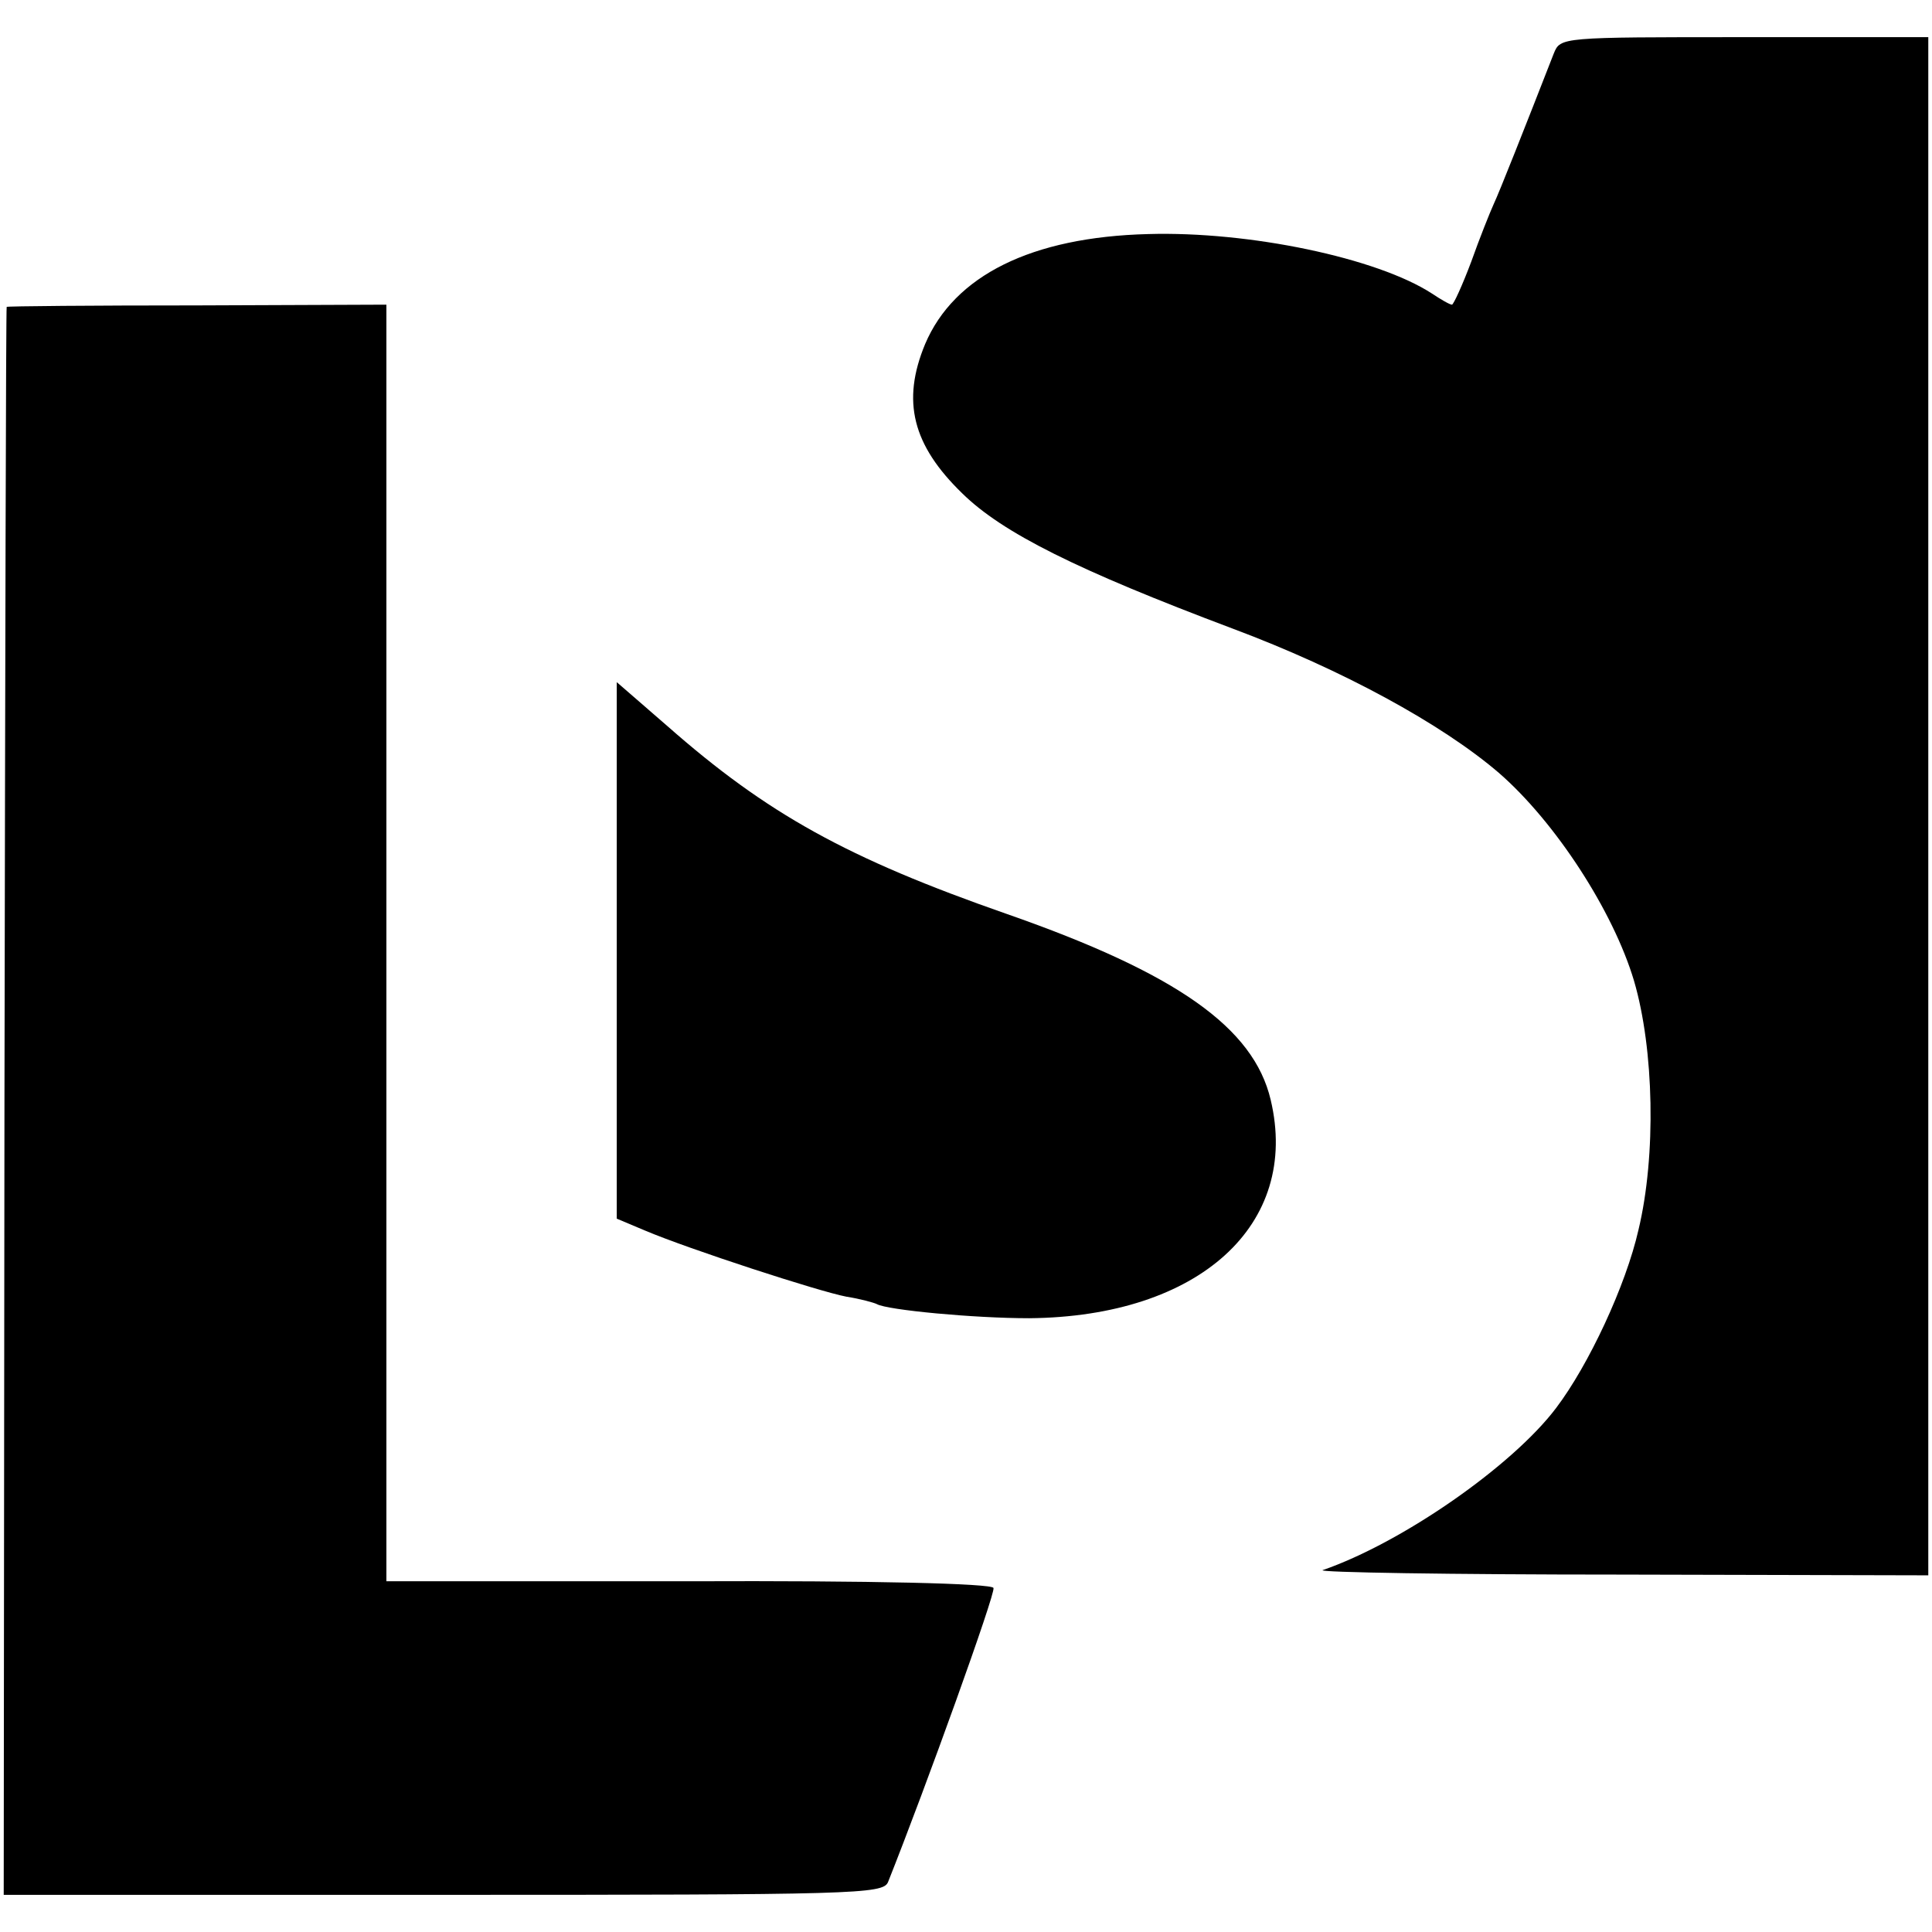
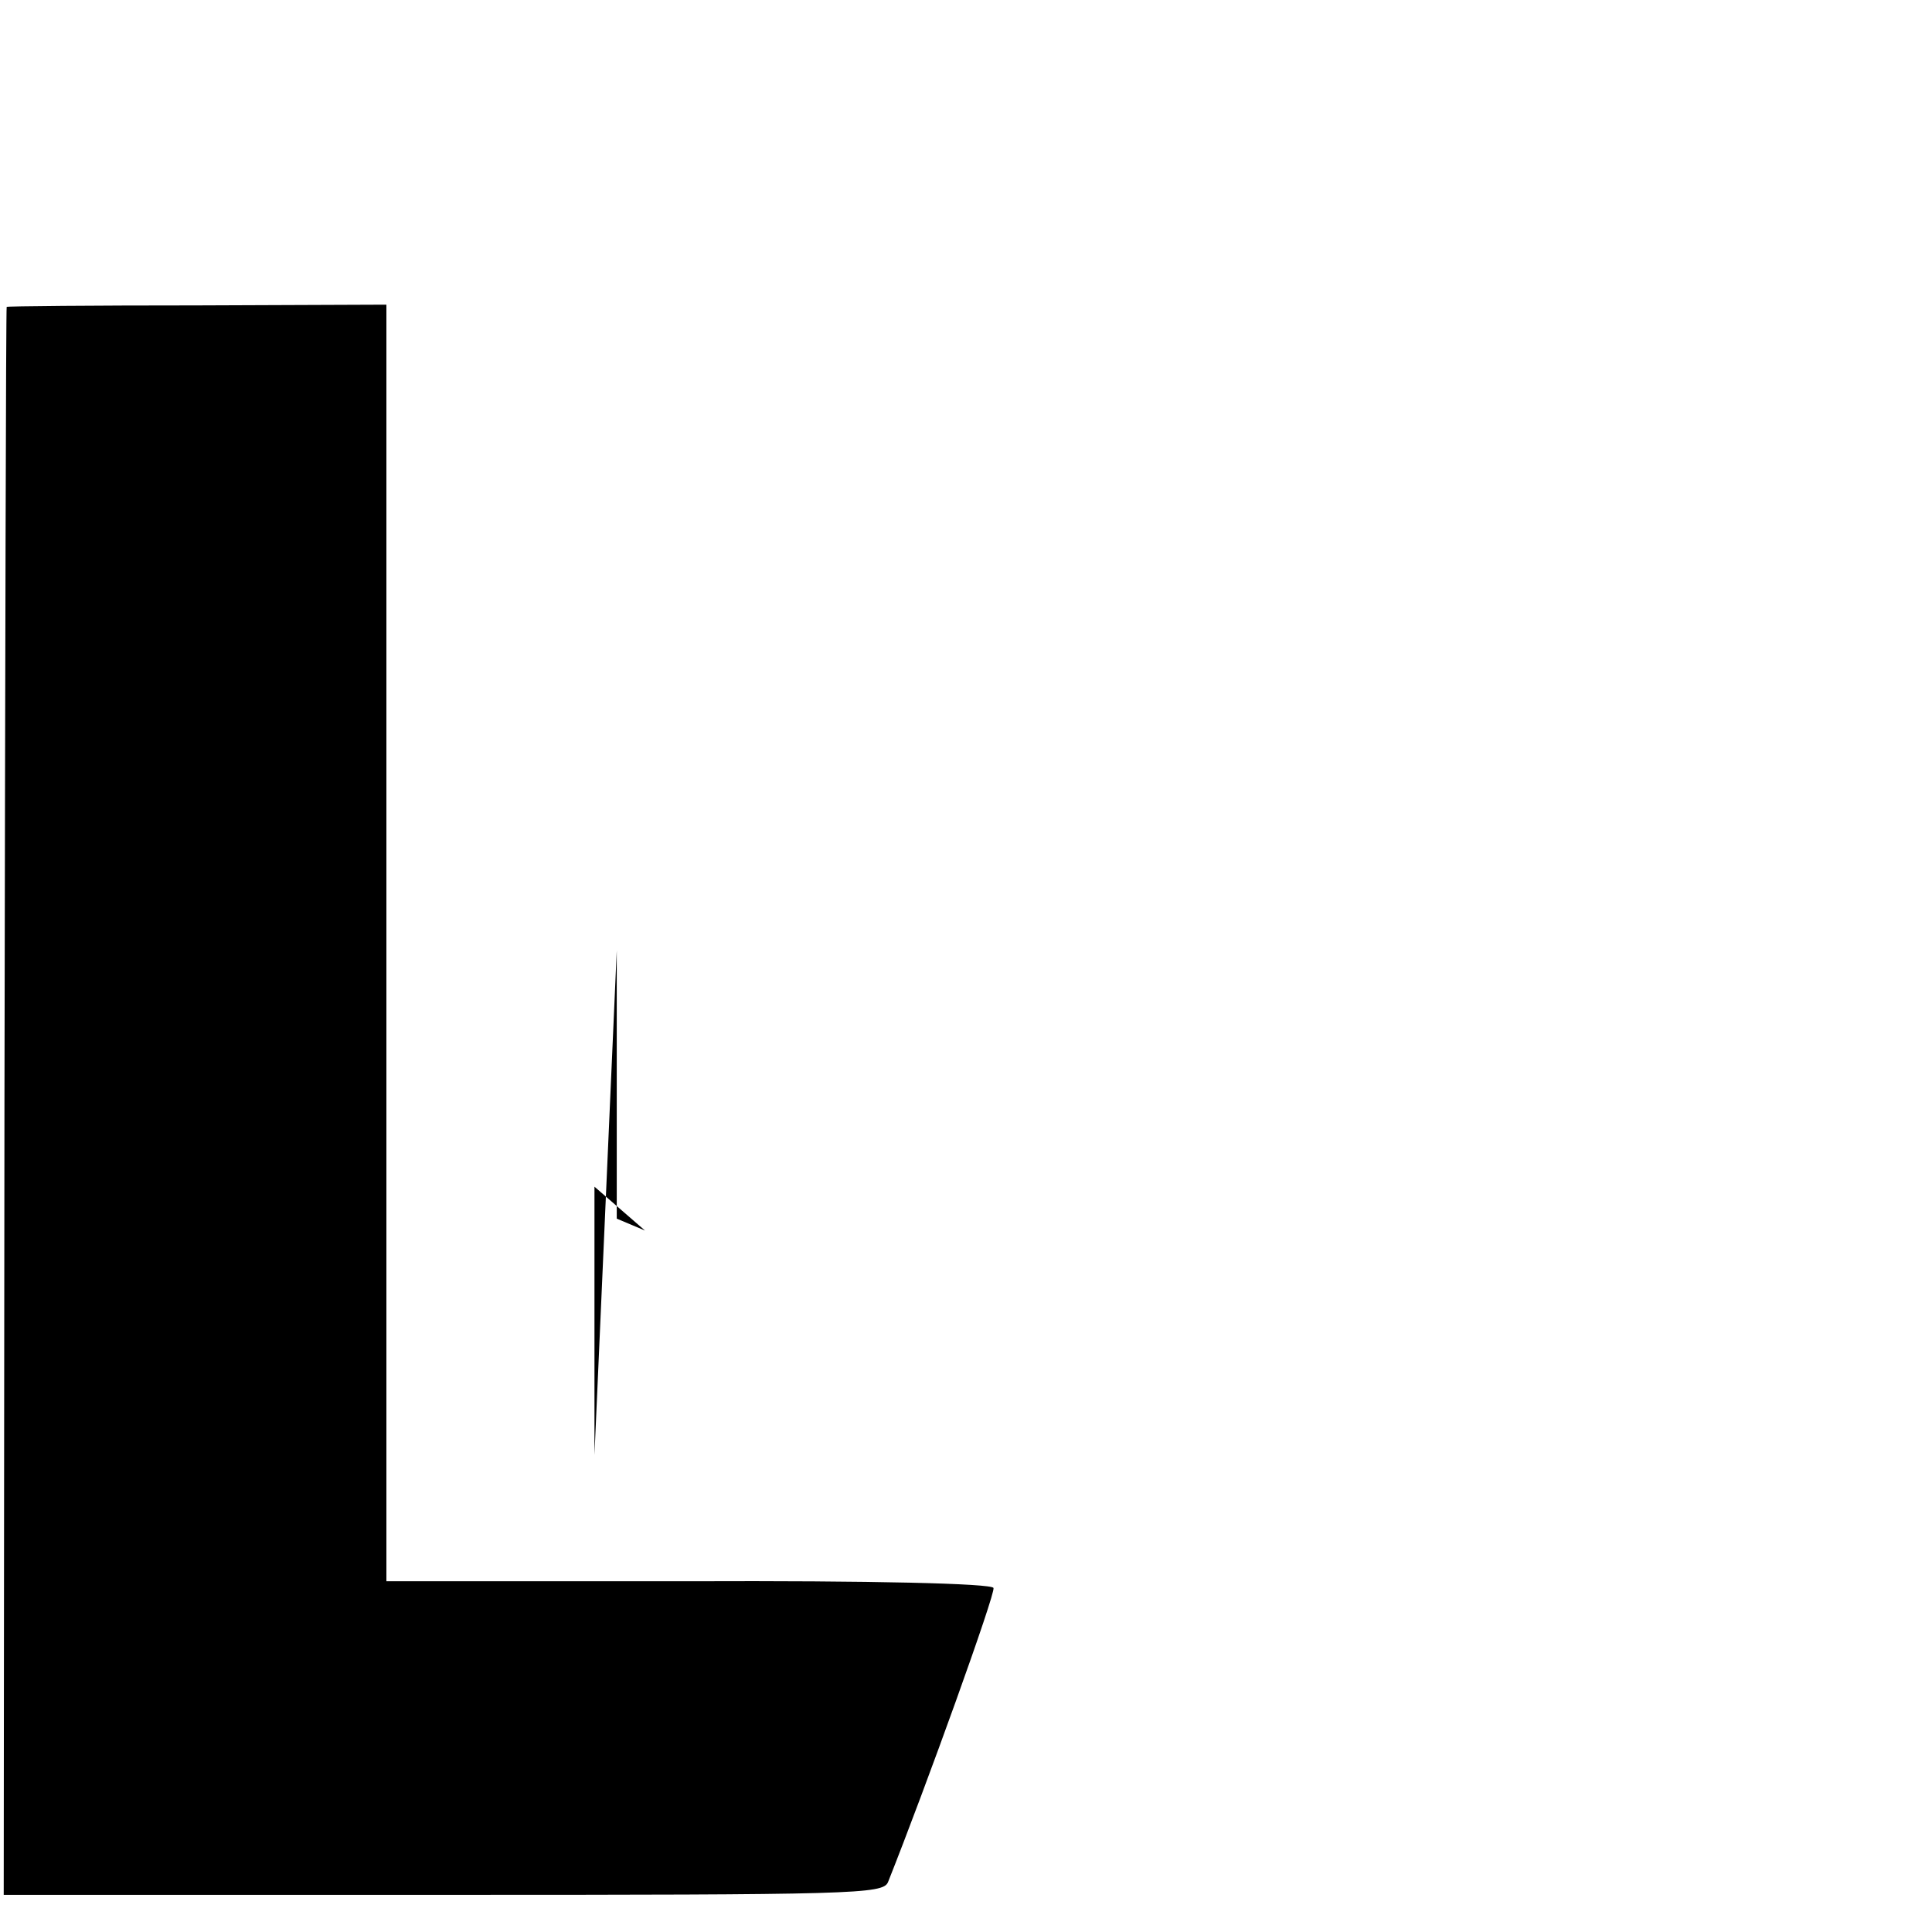
<svg xmlns="http://www.w3.org/2000/svg" version="1.0" width="260pt" height="260pt" viewBox="0 0 260 260" preserveAspectRatio="xMidYMid meet">
  <g transform="translate(0,260) scale(0.1,-0.1)" fill="#000000" stroke="none">
-     <path d="M2091 2528 c-39 -100 -73 -186 -81 -203 -5 -11 -19 -46 -30 -77 -12 -32 -24 -58 -26 -58 -3 0 -15 7 -27 15 -74 48 -246 84 -382 80 -157 -4 -261 -56 -300 -148 -32 -77 -17 -136 50 -201 54 -53 154 -103 364 -182 147 -55 281 -128 358 -194 76 -66 154 -186 182 -280 27 -92 30 -235 6 -335 -17 -75 -67 -182 -111 -240 -59 -78 -207 -181 -314 -218 -8 -3 172 -6 400 -6 l415 -1 0 1035 0 1035 -248 0 c-247 0 -247 0 -256 -22z" />
    <path d="M9 2187 c-1 -1 -2 -482 -3 -1070 l-1 -1067 591 0 c554 0 592 1 599 17 51 128 145 389 142 396 -2 6 -163 10 -410 9 l-407 0 0 859 0 859 -255 -1 c-140 0 -256 -1 -256 -2z" />
-     <path d="M830 1321 l0 -361 38 -16 c59 -25 234 -82 271 -89 19 -3 37 -8 41 -10 14 -8 131 -19 205 -19 229 2 365 126 325 294 -23 97 -126 170 -355 250 -215 75 -323 135 -457 253 l-68 59 0 -361z" />
+     <path d="M830 1321 l0 -361 38 -16 l-68 59 0 -361z" />
  </g>
</svg>